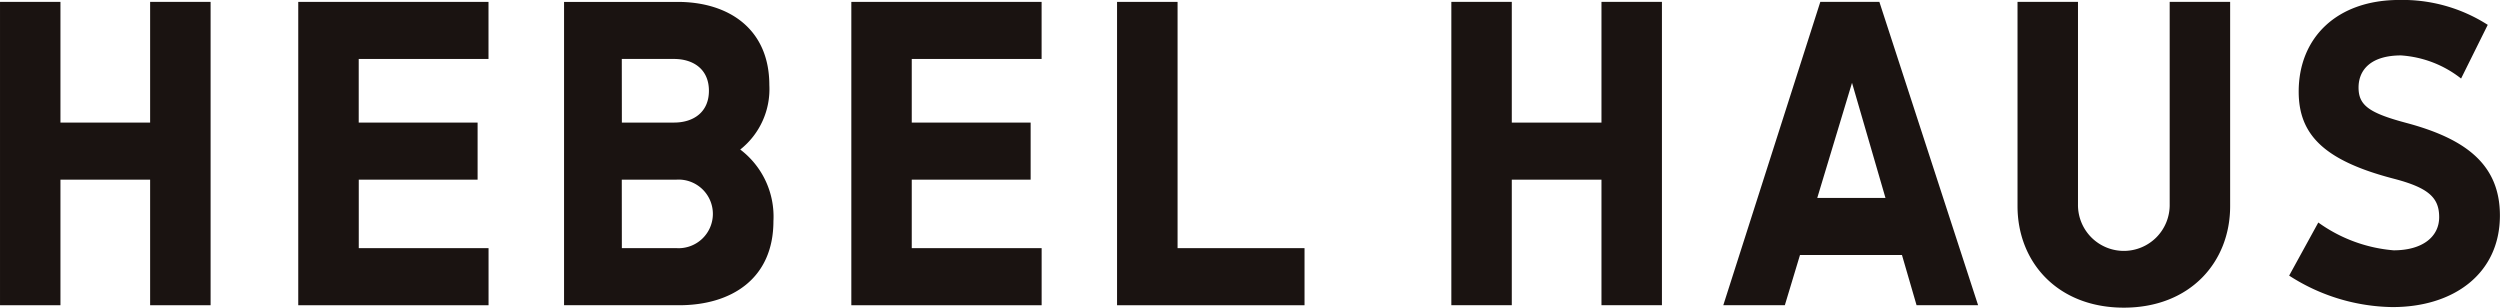
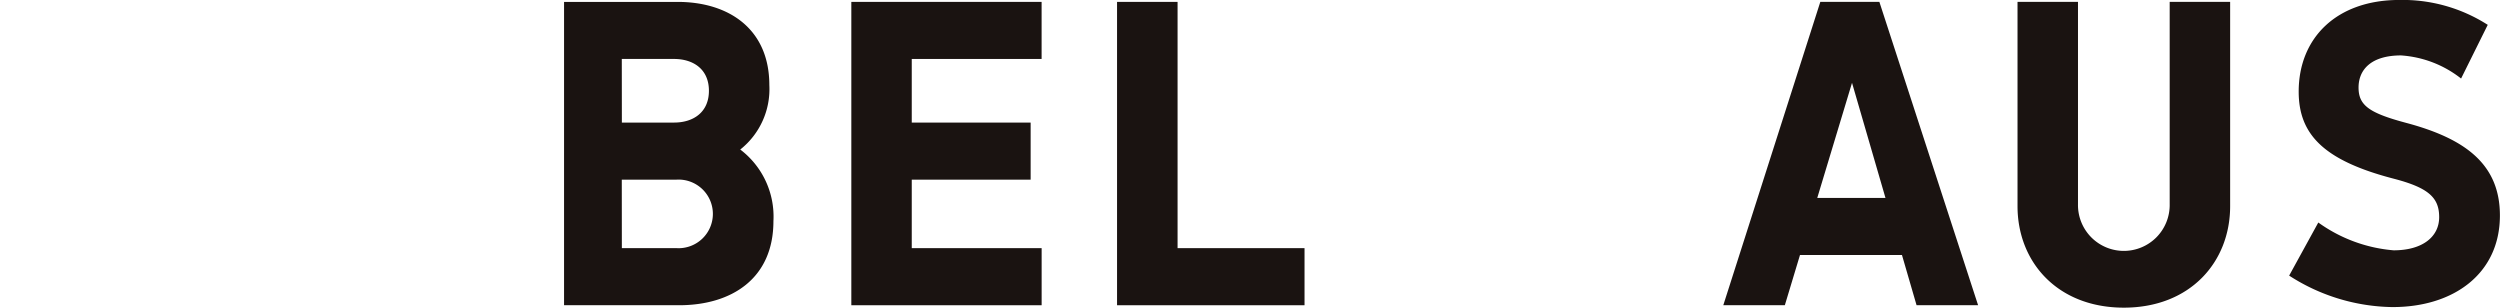
<svg xmlns="http://www.w3.org/2000/svg" width="215.747" height="26.551" viewBox="0 0 215.747 26.551">
  <g id="グループ_1031" data-name="グループ 1031" transform="translate(-28.09 -40.748)">
-     <path id="パス_1726" data-name="パス 1726" d="M28.319,22.706H20.58V12.289H15.364V38.468H20.58V27.631h7.739V38.468h5.218V12.289H28.319Z" transform="translate(12.727 28.621)" fill="#1a1311" />
-     <path id="パス_1727" data-name="パス 1727" d="M45.57,12.29V38.469H61.992V33.542h-11.2V27.631H61.047V22.706H50.788V17.215h11.2V12.29Z" transform="translate(8.259 28.621)" fill="#1a1311" />
    <path id="パス_1728" data-name="パス 1728" d="M101.586,12.29V38.469h16.423V33.542H106.8V27.631h10.26V22.706H106.8V17.215h11.206V12.29Z" transform="translate(-0.027 28.621)" fill="#1a1311" />
-     <path id="パス_1729" data-name="パス 1729" d="M175.313,22.706h-7.739V12.289h-5.217V38.468h5.217V27.631h7.739V38.468h5.218V12.289h-5.218Z" transform="translate(-9.018 28.621)" fill="#1a1311" />
    <path id="パス_1730" data-name="パス 1730" d="M133.723,12.29H128.5V38.469h16.179V33.542H133.723Z" transform="translate(-4.01 28.621)" fill="#1a1311" />
    <path id="パス_17" data-name="パス 17" d="M232.831,29.759a3.957,3.957,0,1,1-7.913,0V12.289H219.7V29.918c0,4.838,3.463,8.759,9.175,8.759s9.174-3.921,9.174-8.759V12.289h-5.218Z" transform="translate(-17.5 28.621)" fill="#1a1311" />
    <path id="パス_18" data-name="パス 18" d="M198.273,12.289,189.9,38.467h5.311l1.308-4.334h8.8l1.26,4.334h5.31l-8.52-26.178Zm-.264,16.918,3-9.932,2.887,9.932Z" transform="translate(-13.092 28.621)" fill="#1a1311" />
    <path id="パス_19" data-name="パス 19" d="M87.695,25.032a6.65,6.65,0,0,0,2.511-5.561c0-4.88-3.544-7.18-7.916-7.18h-9.8V38.468h9.926c4.5,0,8.143-2.27,8.143-7.262a7.253,7.253,0,0,0-2.862-6.174m-5.718-7.817c1.664,0,3.013.884,3.013,2.745s-1.349,2.745-3.013,2.745h-4.5l-.006-5.491Zm.216,16.327H77.478l-.006-5.912h4.72a2.961,2.961,0,1,1,0,5.911" transform="translate(4.277 28.621)" fill="#1a1311" />
    <path id="パス_20" data-name="パス 20" d="M256.162,38.6a16.808,16.808,0,0,1-8.951-2.716l2.516-4.583a12.936,12.936,0,0,0,6.5,2.4c2.505,0,3.931-1.178,3.931-2.861s-.914-2.538-3.931-3.322c-6.048-1.573-8.193-3.825-8.193-7.515,0-4.649,3.291-7.907,8.684-7.907a13.62,13.62,0,0,1,7.631,2.147l-2.3,4.634a9.38,9.38,0,0,0-5.183-1.995c-2.592,0-3.666,1.241-3.666,2.771,0,1.547.922,2.2,4.142,3.059,5.035,1.35,8.057,3.537,8.057,7.98,0,5.053-4.027,7.907-9.245,7.907" transform="translate(-21.57 28.649)" fill="#1a1311" />
  </g>
</svg>